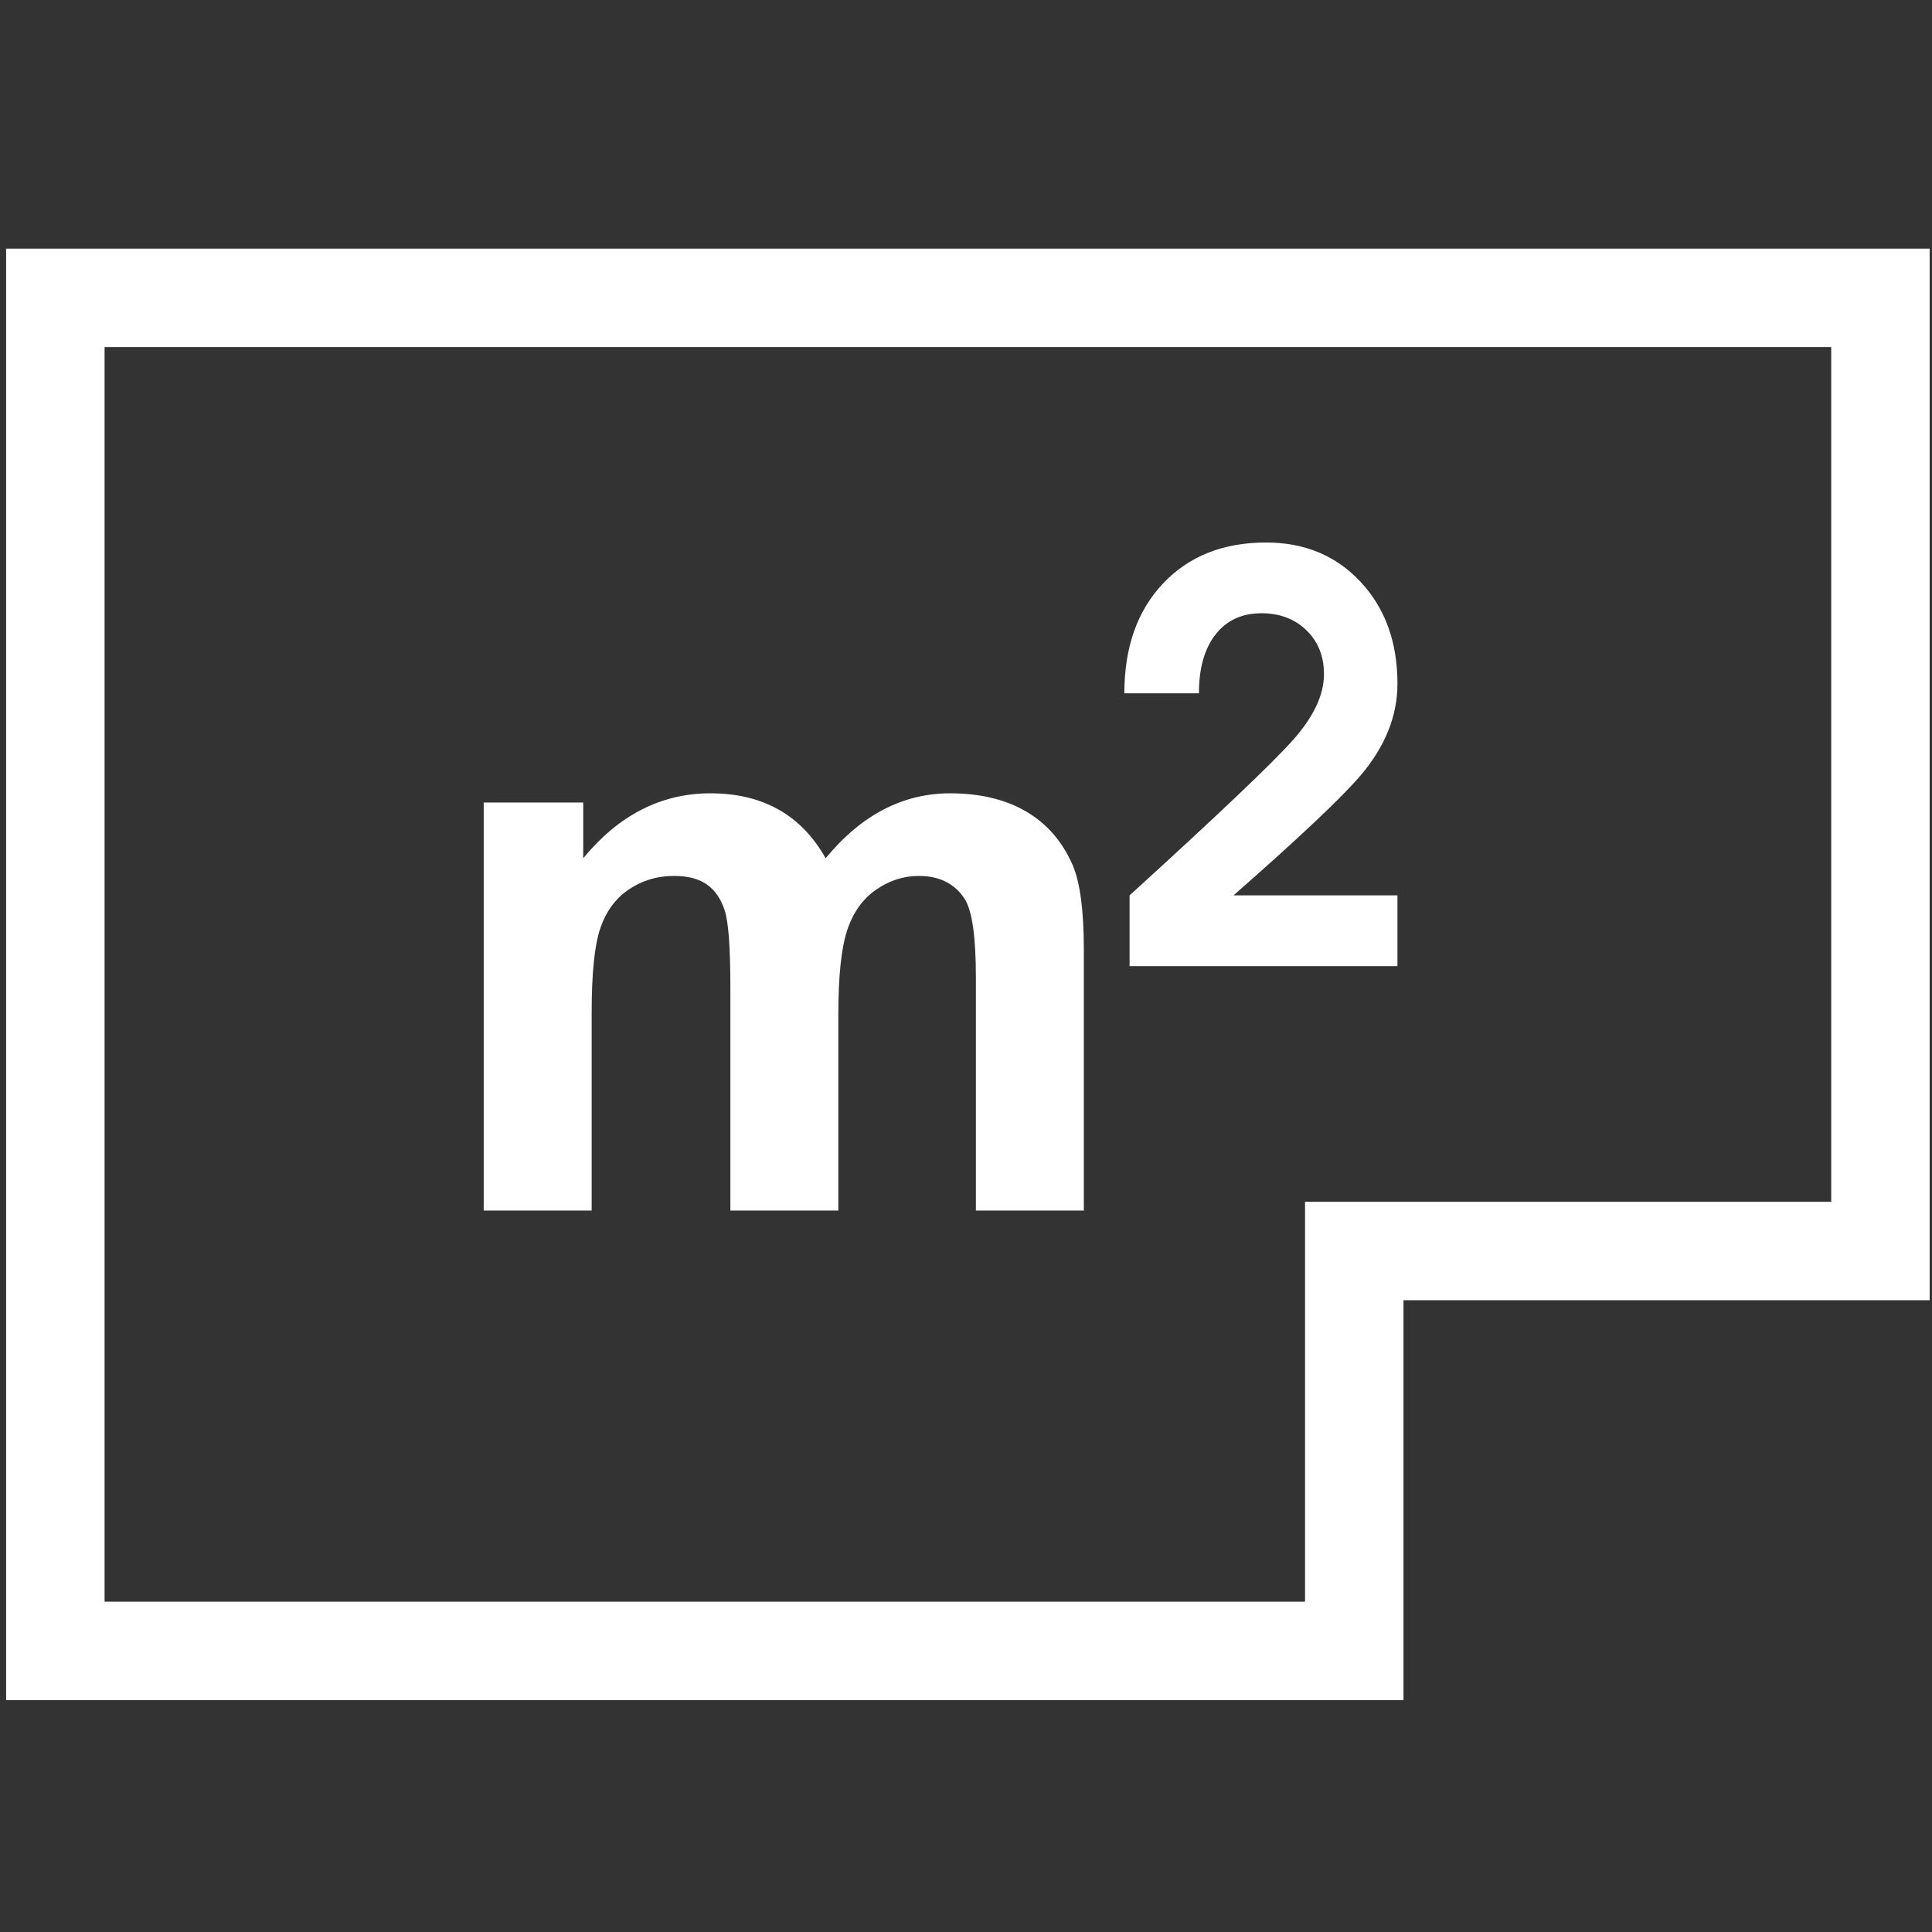
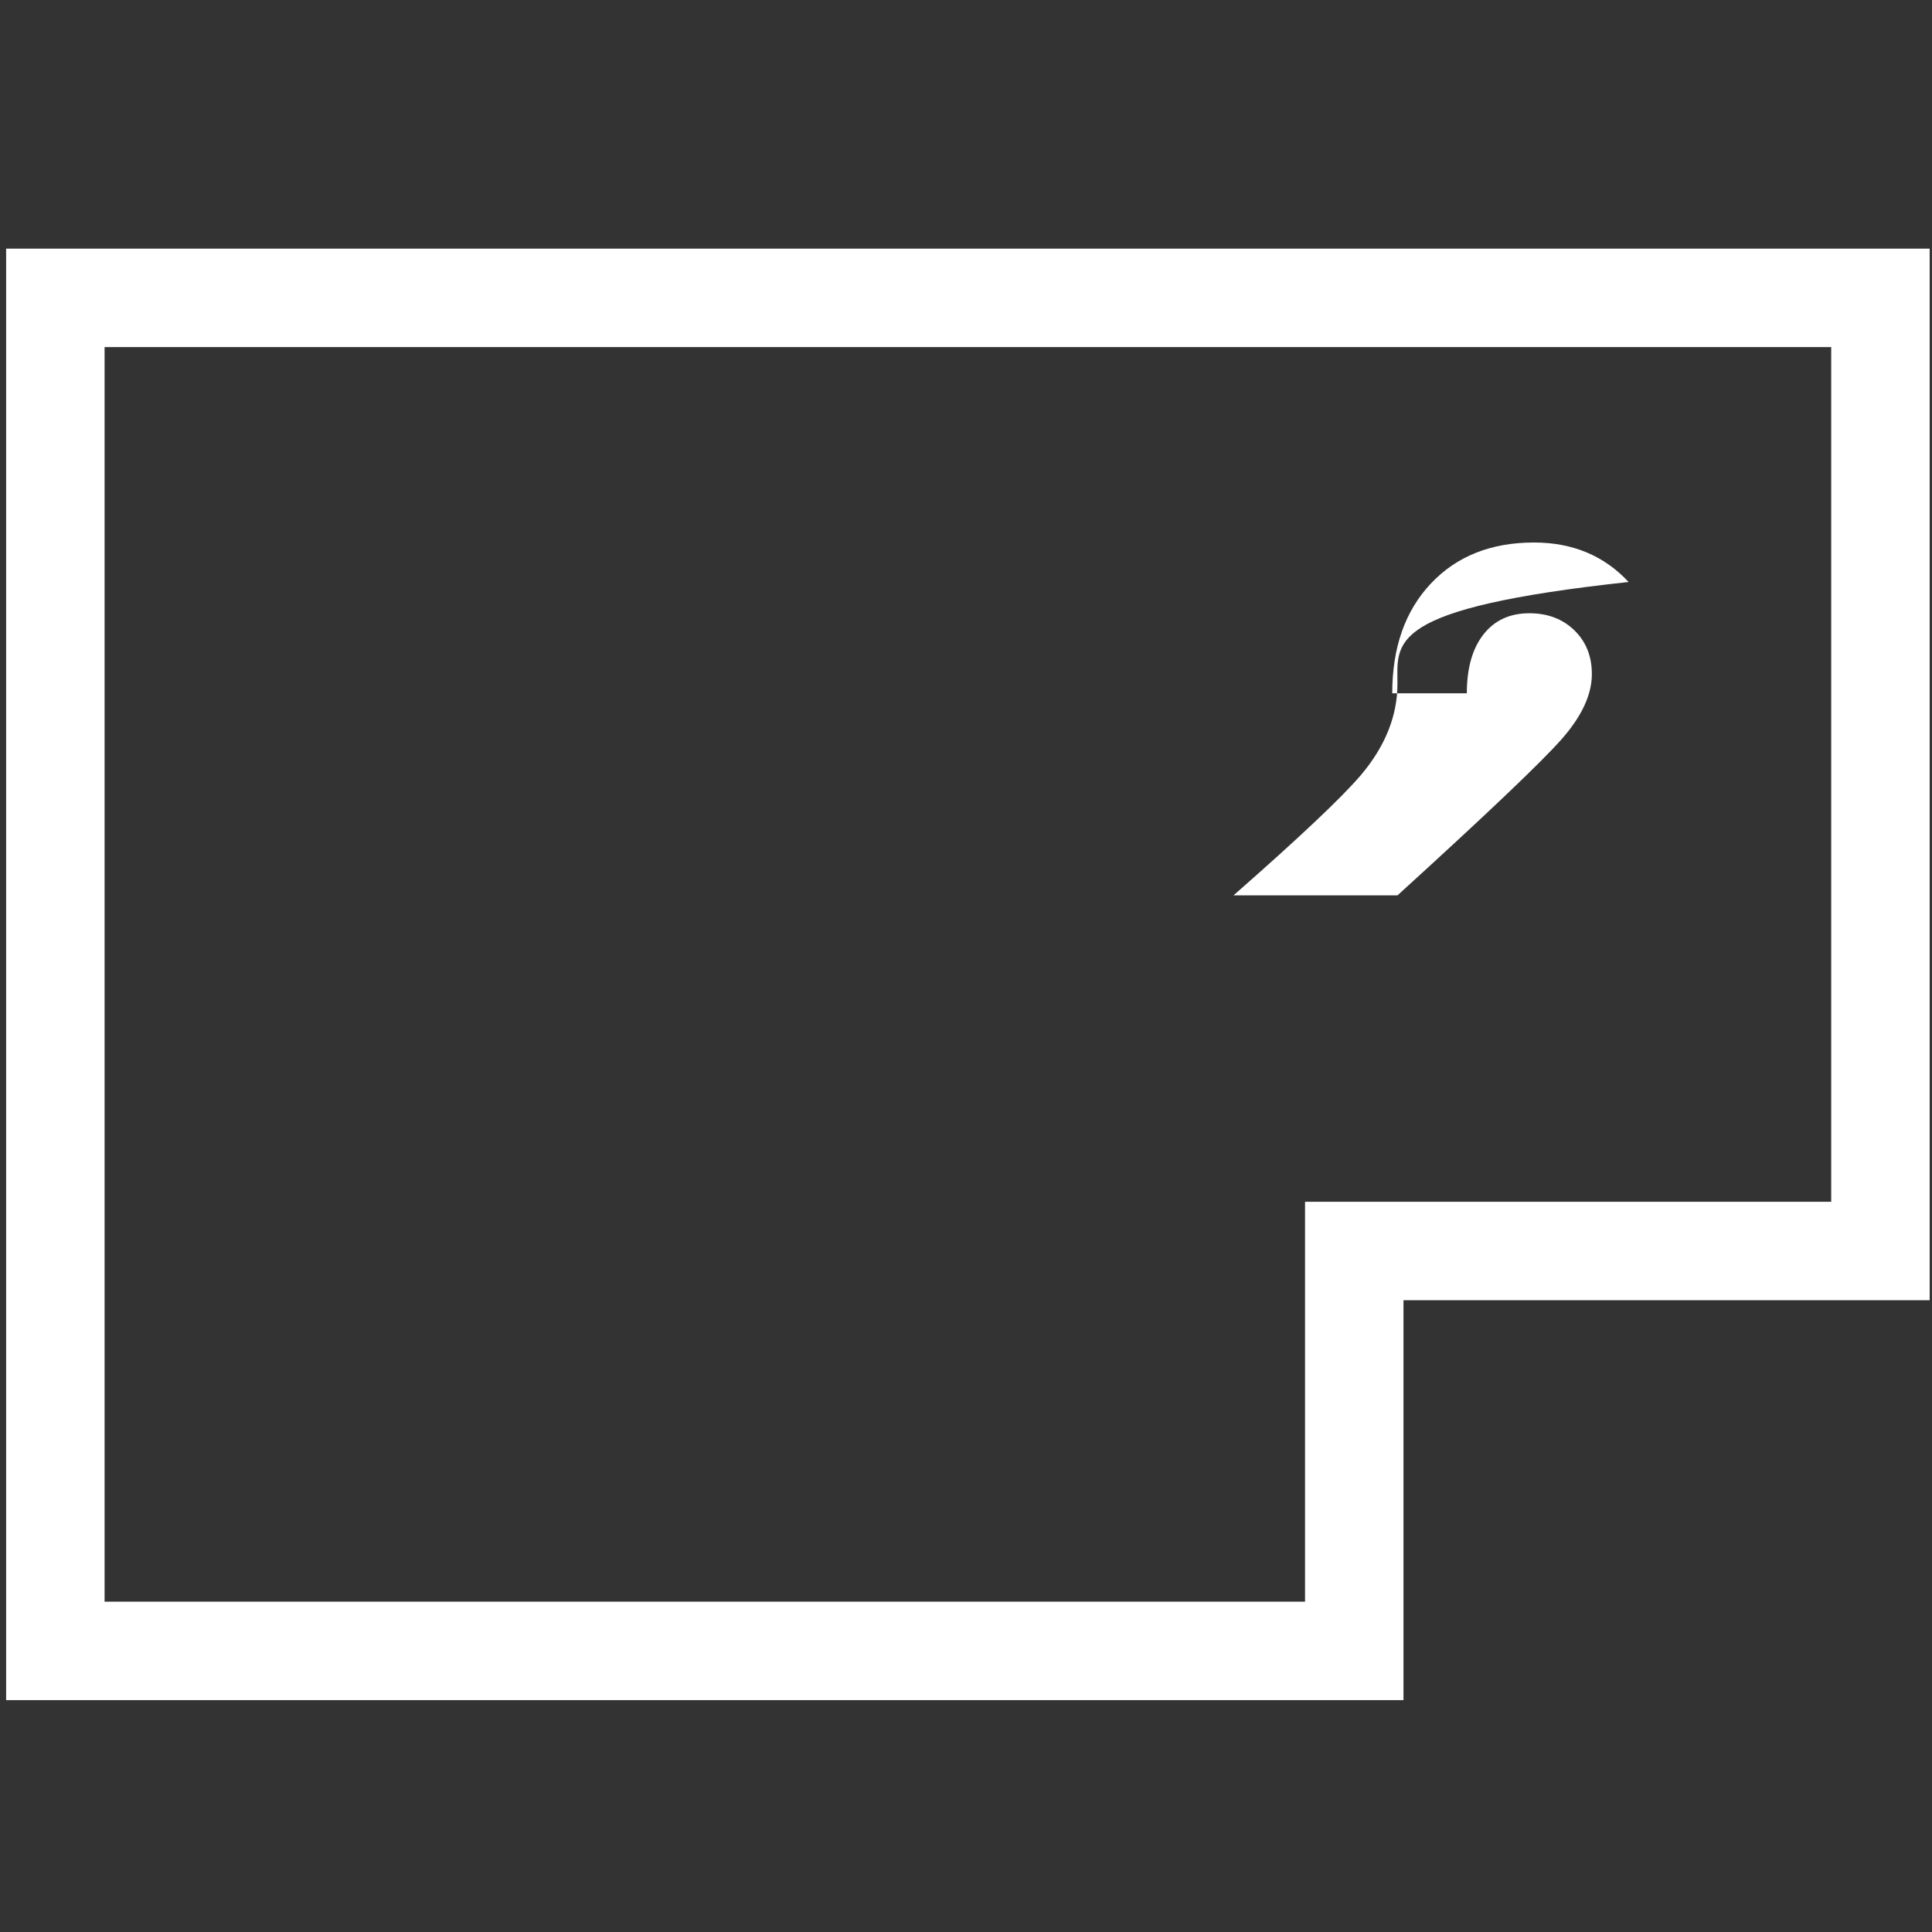
<svg xmlns="http://www.w3.org/2000/svg" version="1.1" id="Livello_1" x="0px" y="0px" width="510.236px" height="510.236px" viewBox="0 0 510.236 510.236" style="enable-background:new 0 0 510.236 510.236;" xml:space="preserve">
  <rect x="0" y="0" width="510.236" height="510.236" fill="#333333" stroke="none" />
  <path style="fill:none;stroke:#E2001A;stroke-width:11;" d="M485.502,236.81" />
  <polygon style="fill:none;stroke:#fff;stroke-width:26;" points="14.618,78.665 496.618,78.665 496.618,330.385 357.656,330.385   357.656,435.997 14.618,435.997 " />
  <g>
-     <path style="fill:#fff;" d="M127.747,211.949h26.28v14.713c9.402-11.432,20.597-17.149,33.586-17.149   c6.9,0,12.887,1.42,17.959,4.262c5.074,2.841,9.234,7.138,12.481,12.887c4.733-5.749,9.843-10.046,15.321-12.887   c5.48-2.842,11.33-4.262,17.555-4.262c7.913,0,14.609,1.608,20.09,4.82c5.479,3.213,9.572,7.932,12.278,14.155   c1.962,4.602,2.942,12.042,2.942,22.324v68.896h-28.512v-61.591c0-10.688-0.982-17.587-2.944-20.7   c-2.636-4.059-6.695-6.088-12.175-6.088c-3.992,0-7.746,1.218-11.264,3.653c-3.518,2.436-6.054,6.004-7.609,10.705   c-1.558,4.703-2.333,12.126-2.333,22.273v51.749H192.89v-59.054c0-10.485-0.508-17.25-1.523-20.294   c-1.014-3.044-2.586-5.31-4.718-6.798c-2.13-1.487-5.022-2.232-8.675-2.232c-4.398,0-8.356,1.185-11.873,3.552   c-3.518,2.368-6.037,5.784-7.559,10.248c-1.522,4.465-2.283,11.872-2.283,22.222v52.357h-28.512V211.949z" />
-   </g>
+     </g>
  <g>
-     <path style="fill:#fff;" d="M369.064,180.568c0,8.497-3.236,16.559-9.703,24.186c-5.07,5.938-16.271,16.51-33.601,31.717h43.304   v18.683h-70.749v-9.343v-9.34c23.606-21.482,38.065-35.241,43.375-41.276c5.31-6.033,7.968-11.754,7.968-17.162   c0-4.73-1.547-8.592-4.637-11.585c-3.09-2.993-7.049-4.49-11.876-4.49c-5.165,0-9.207,1.872-12.129,5.612   c-2.92,3.742-4.381,8.919-4.381,15.533h-19.696c0-12.117,3.403-21.784,10.21-29.001c6.808-7.217,15.883-10.826,27.229-10.826   c10.186,0,18.512,3.477,24.983,10.427C365.828,160.654,369.064,169.61,369.064,180.568z" />
+     <path style="fill:#fff;" d="M369.064,180.568c0,8.497-3.236,16.559-9.703,24.186c-5.07,5.938-16.271,16.51-33.601,31.717h43.304   v18.683v-9.343v-9.34c23.606-21.482,38.065-35.241,43.375-41.276c5.31-6.033,7.968-11.754,7.968-17.162   c0-4.73-1.547-8.592-4.637-11.585c-3.09-2.993-7.049-4.49-11.876-4.49c-5.165,0-9.207,1.872-12.129,5.612   c-2.92,3.742-4.381,8.919-4.381,15.533h-19.696c0-12.117,3.403-21.784,10.21-29.001c6.808-7.217,15.883-10.826,27.229-10.826   c10.186,0,18.512,3.477,24.983,10.427C365.828,160.654,369.064,169.61,369.064,180.568z" />
  </g>
</svg>